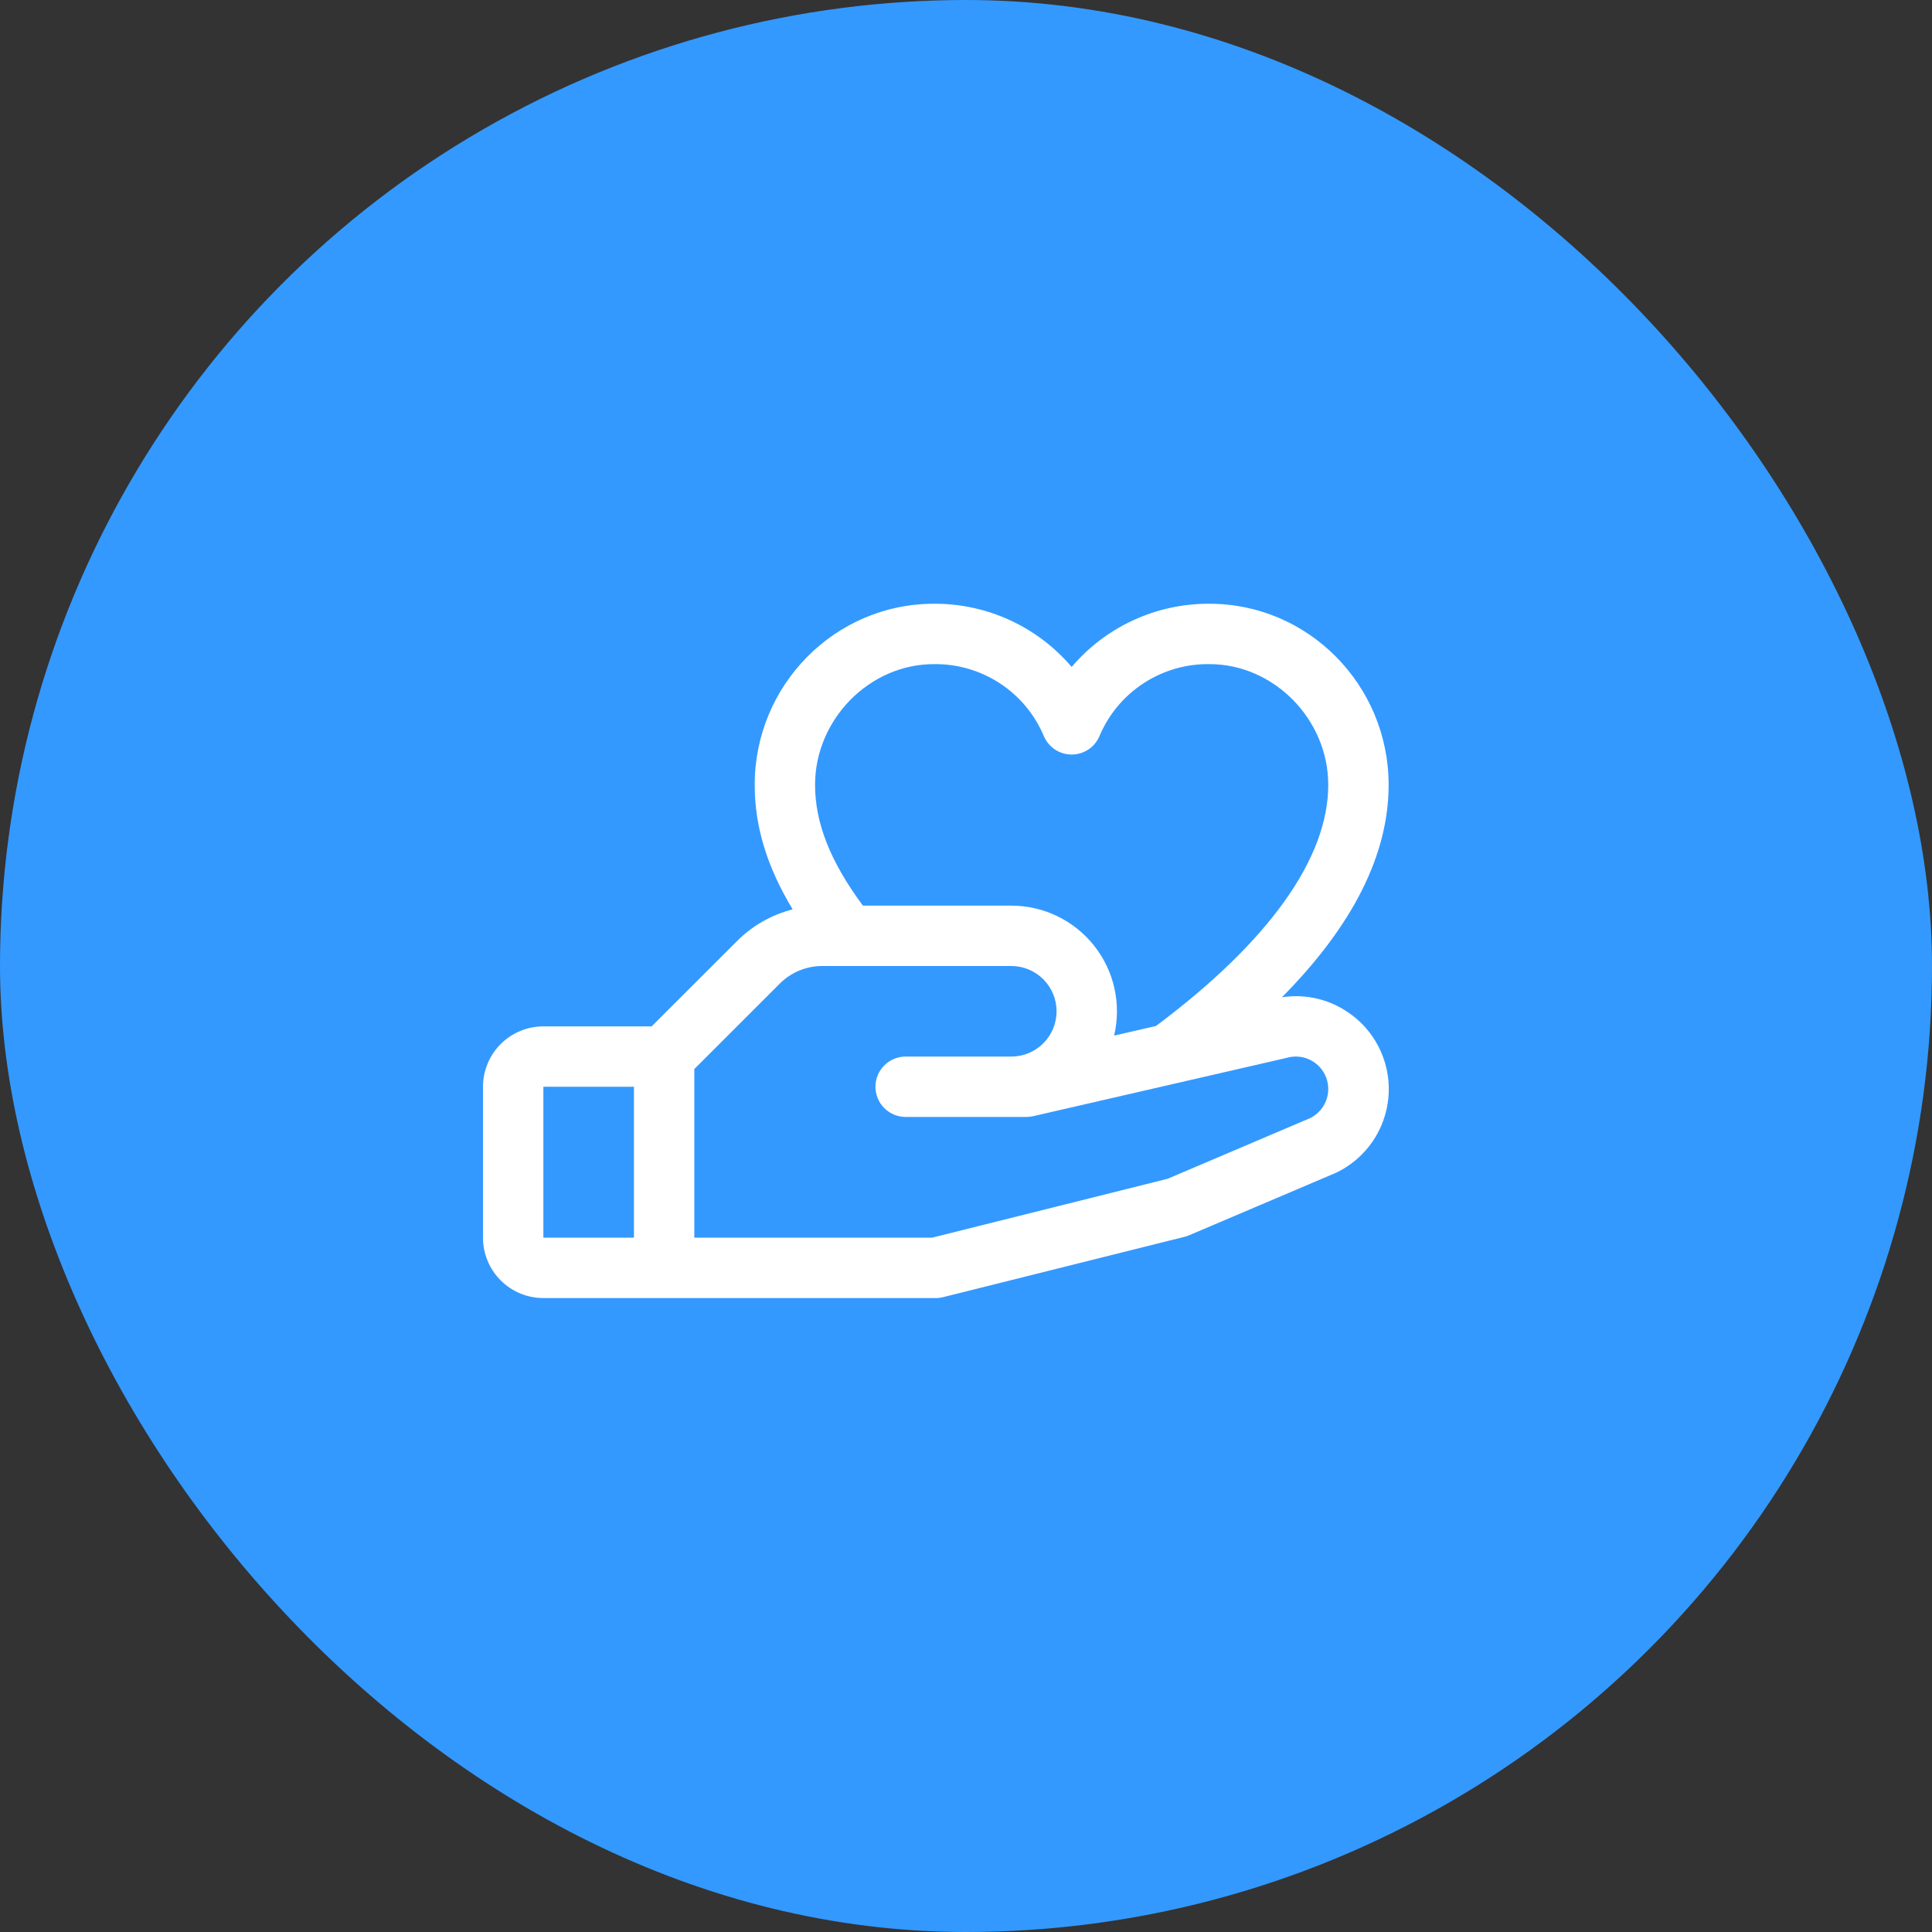
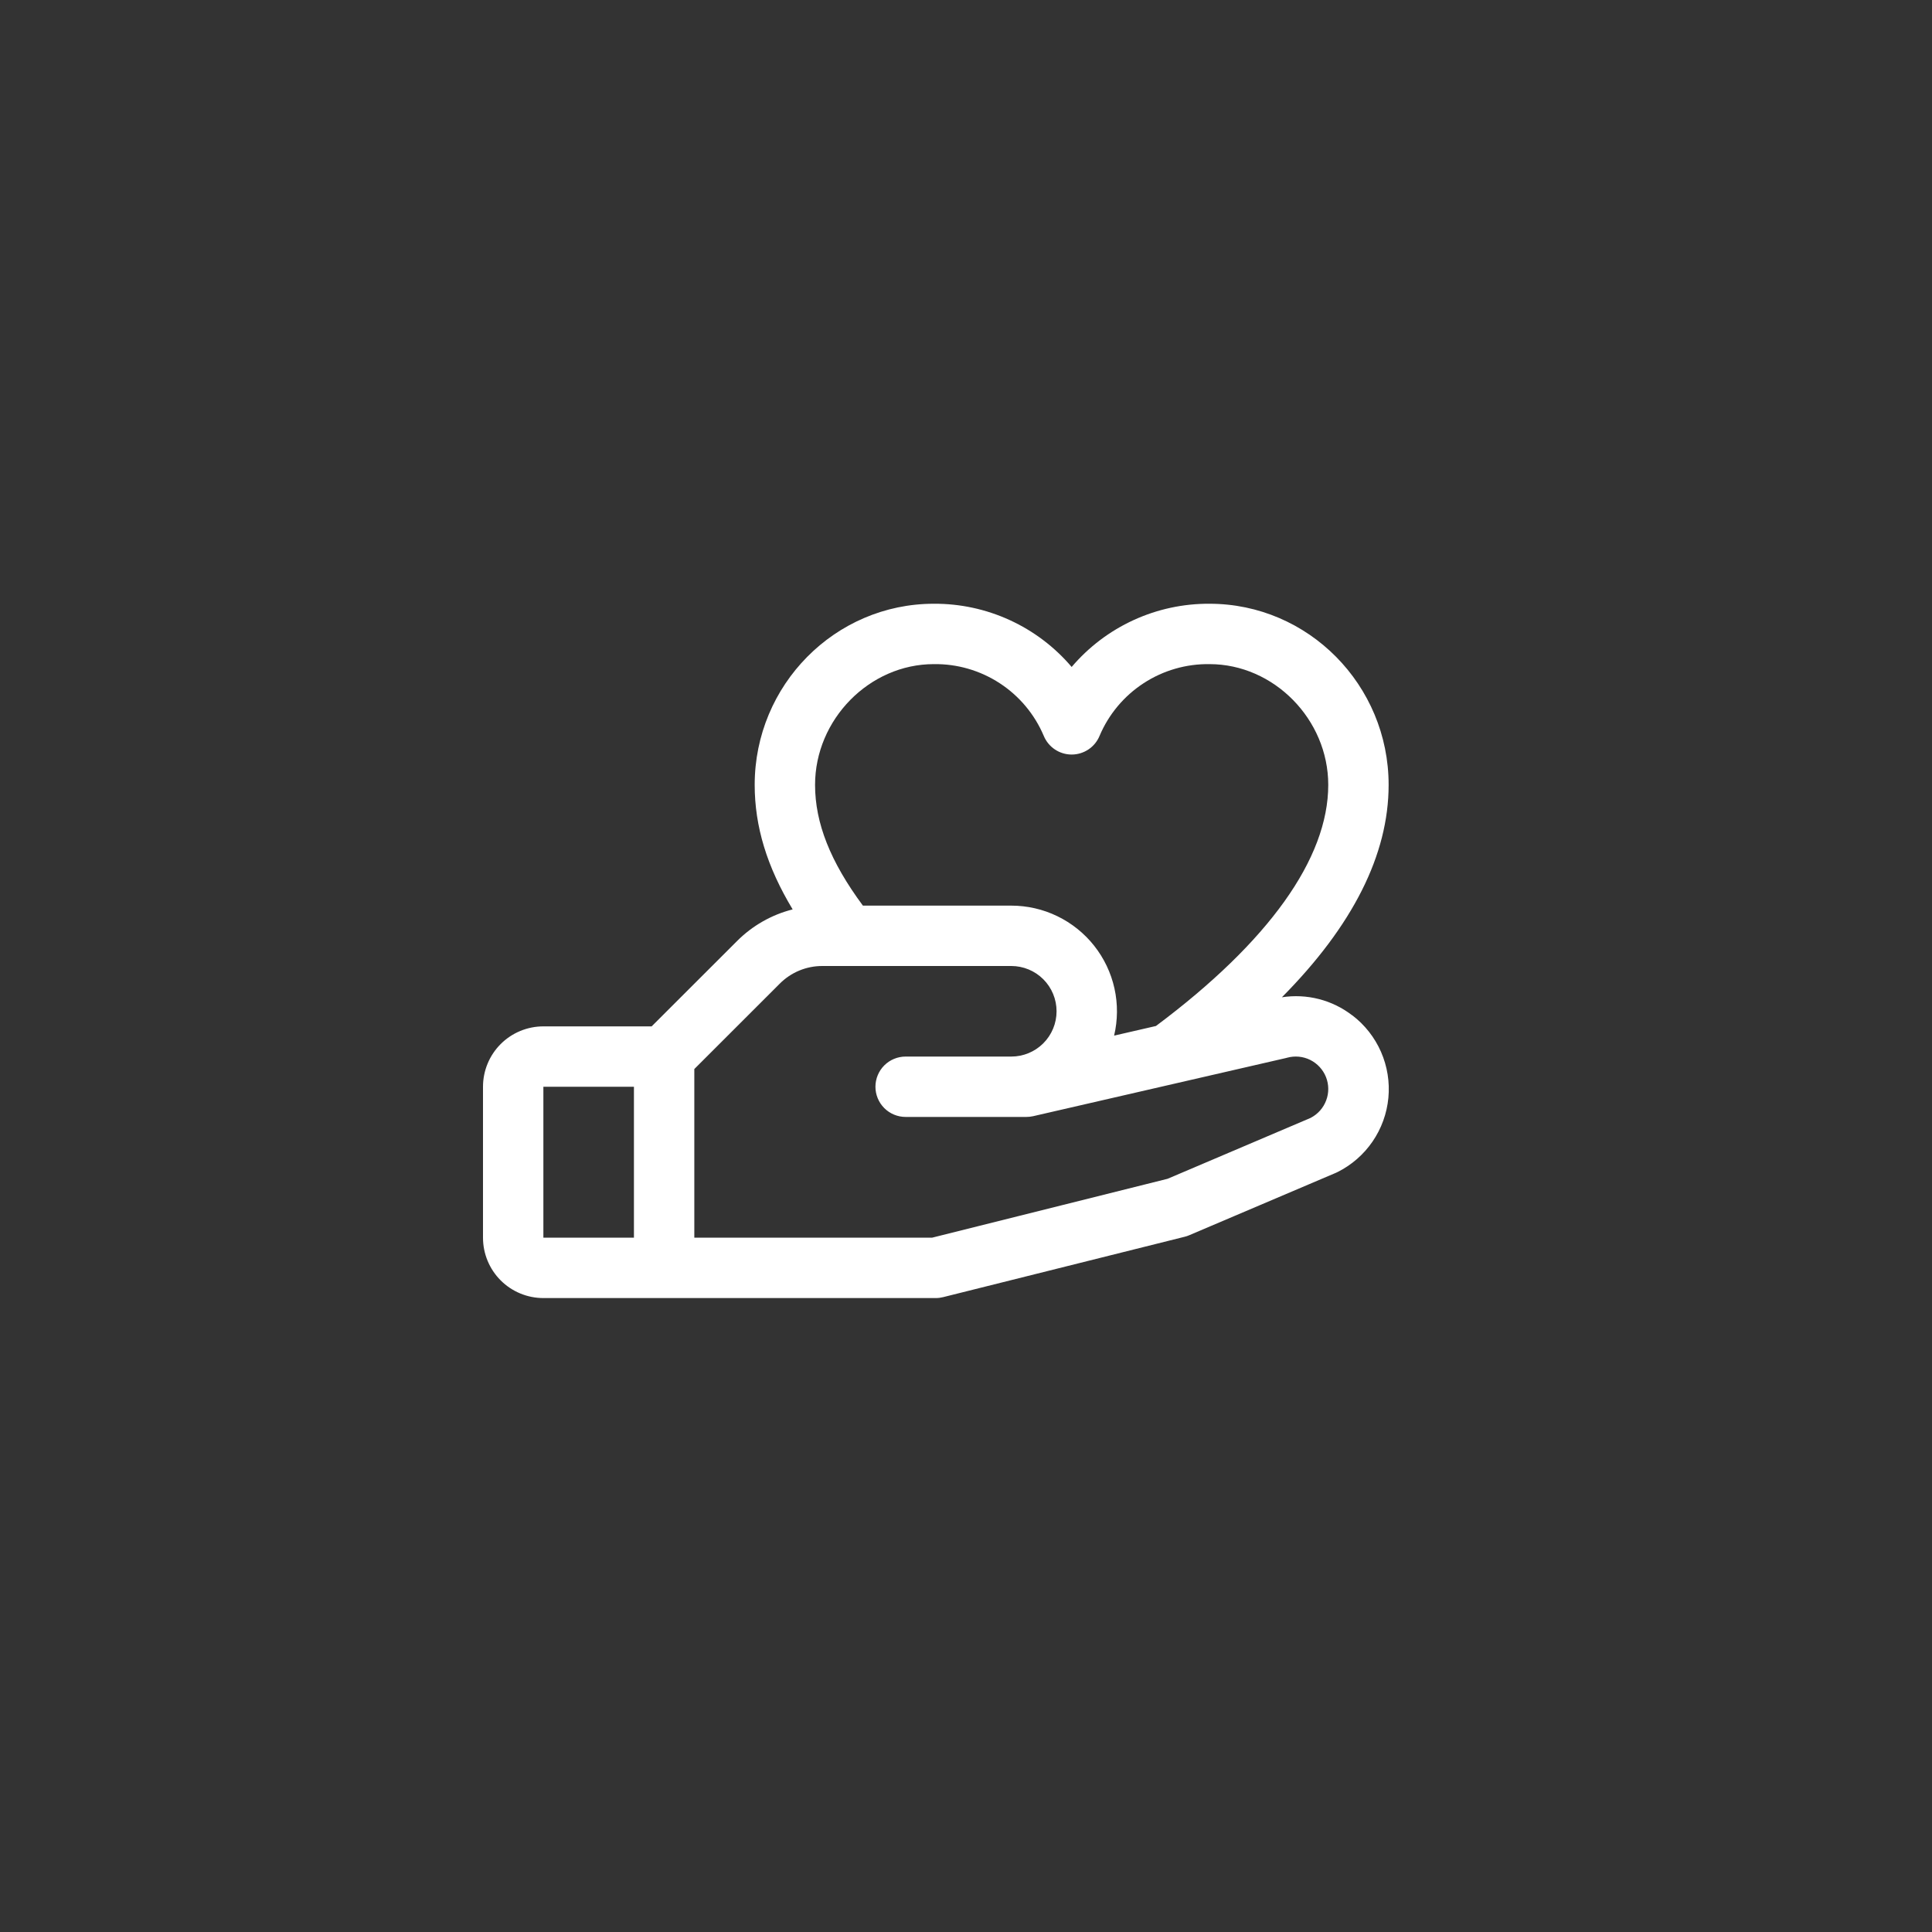
<svg xmlns="http://www.w3.org/2000/svg" width="80" height="80" viewBox="0 0 80 80" fill="none">
  <rect x="0" y="0" width="80" height="80" fill="#333333" stroke="none" />
  <g clip-path="url(#clip0_827_7176)">
-     <circle cx="40" cy="40" r="40" fill="#3399FF" />
    <path d="M55.989 42.041C55.58 41.726 55.112 41.497 54.612 41.369C54.112 41.241 53.591 41.216 53.081 41.295C56.016 38.333 57.5 35.388 57.5 32.5C57.5 28.364 54.173 25 50.084 25C48.999 24.993 47.926 25.224 46.94 25.676C45.953 26.128 45.078 26.791 44.375 27.617C43.672 26.791 42.797 26.128 41.81 25.676C40.824 25.224 39.751 24.993 38.666 25C34.577 25 31.25 28.364 31.25 32.5C31.25 34.219 31.756 35.889 32.822 37.656C31.949 37.877 31.153 38.331 30.517 38.969L26.983 42.5H22.5C21.837 42.5 21.201 42.763 20.732 43.232C20.263 43.701 20 44.337 20 45V51.25C20 51.913 20.263 52.549 20.732 53.018C21.201 53.487 21.837 53.75 22.5 53.75H38.75C38.852 53.75 38.954 53.737 39.053 53.712L49.053 51.212C49.117 51.197 49.179 51.176 49.239 51.15L55.312 48.566L55.381 48.534C55.965 48.243 56.465 47.807 56.834 47.269C57.203 46.731 57.428 46.108 57.49 45.458C57.551 44.808 57.446 44.154 57.185 43.556C56.923 42.958 56.514 42.437 55.995 42.041H55.989ZM38.666 27.5C39.634 27.486 40.584 27.761 41.395 28.29C42.206 28.818 42.841 29.577 43.219 30.469C43.313 30.698 43.473 30.894 43.679 31.032C43.885 31.17 44.127 31.244 44.375 31.244C44.623 31.244 44.865 31.17 45.071 31.032C45.277 30.894 45.437 30.698 45.531 30.469C45.909 29.577 46.544 28.818 47.355 28.29C48.166 27.761 49.116 27.486 50.084 27.5C52.748 27.5 55 29.789 55 32.5C55 35.548 52.533 38.997 47.866 42.484L46.133 42.883C46.285 42.24 46.29 41.572 46.147 40.927C46.004 40.282 45.716 39.679 45.307 39.161C44.897 38.643 44.376 38.225 43.781 37.937C43.187 37.649 42.535 37.5 41.875 37.5H35.731C34.383 35.681 33.75 34.081 33.75 32.5C33.75 29.789 36.002 27.5 38.666 27.5ZM22.5 45H26.25V51.25H22.5V45ZM54.286 46.283L48.348 48.811L38.594 51.25H28.75V44.267L32.286 40.733C32.517 40.5 32.793 40.315 33.096 40.189C33.399 40.063 33.725 39.999 34.053 40H41.875C42.372 40 42.849 40.197 43.201 40.549C43.553 40.901 43.75 41.378 43.75 41.875C43.75 42.372 43.553 42.849 43.201 43.201C42.849 43.553 42.372 43.75 41.875 43.75H37.5C37.169 43.75 36.85 43.882 36.616 44.116C36.382 44.35 36.25 44.669 36.25 45C36.25 45.331 36.382 45.65 36.616 45.884C36.85 46.118 37.169 46.25 37.5 46.25H42.5C42.594 46.25 42.688 46.239 42.78 46.219L53.248 43.811L53.297 43.798C53.617 43.71 53.958 43.742 54.255 43.89C54.551 44.038 54.783 44.29 54.906 44.598C55.028 44.907 55.032 45.249 54.916 45.56C54.801 45.871 54.575 46.129 54.281 46.283H54.286Z" fill="white" />
  </g>
  <defs>
    <clipPath id="clip0_827_7176">
      <rect width="80" height="80" rx="40" fill="white" />
    </clipPath>
  </defs>
</svg>